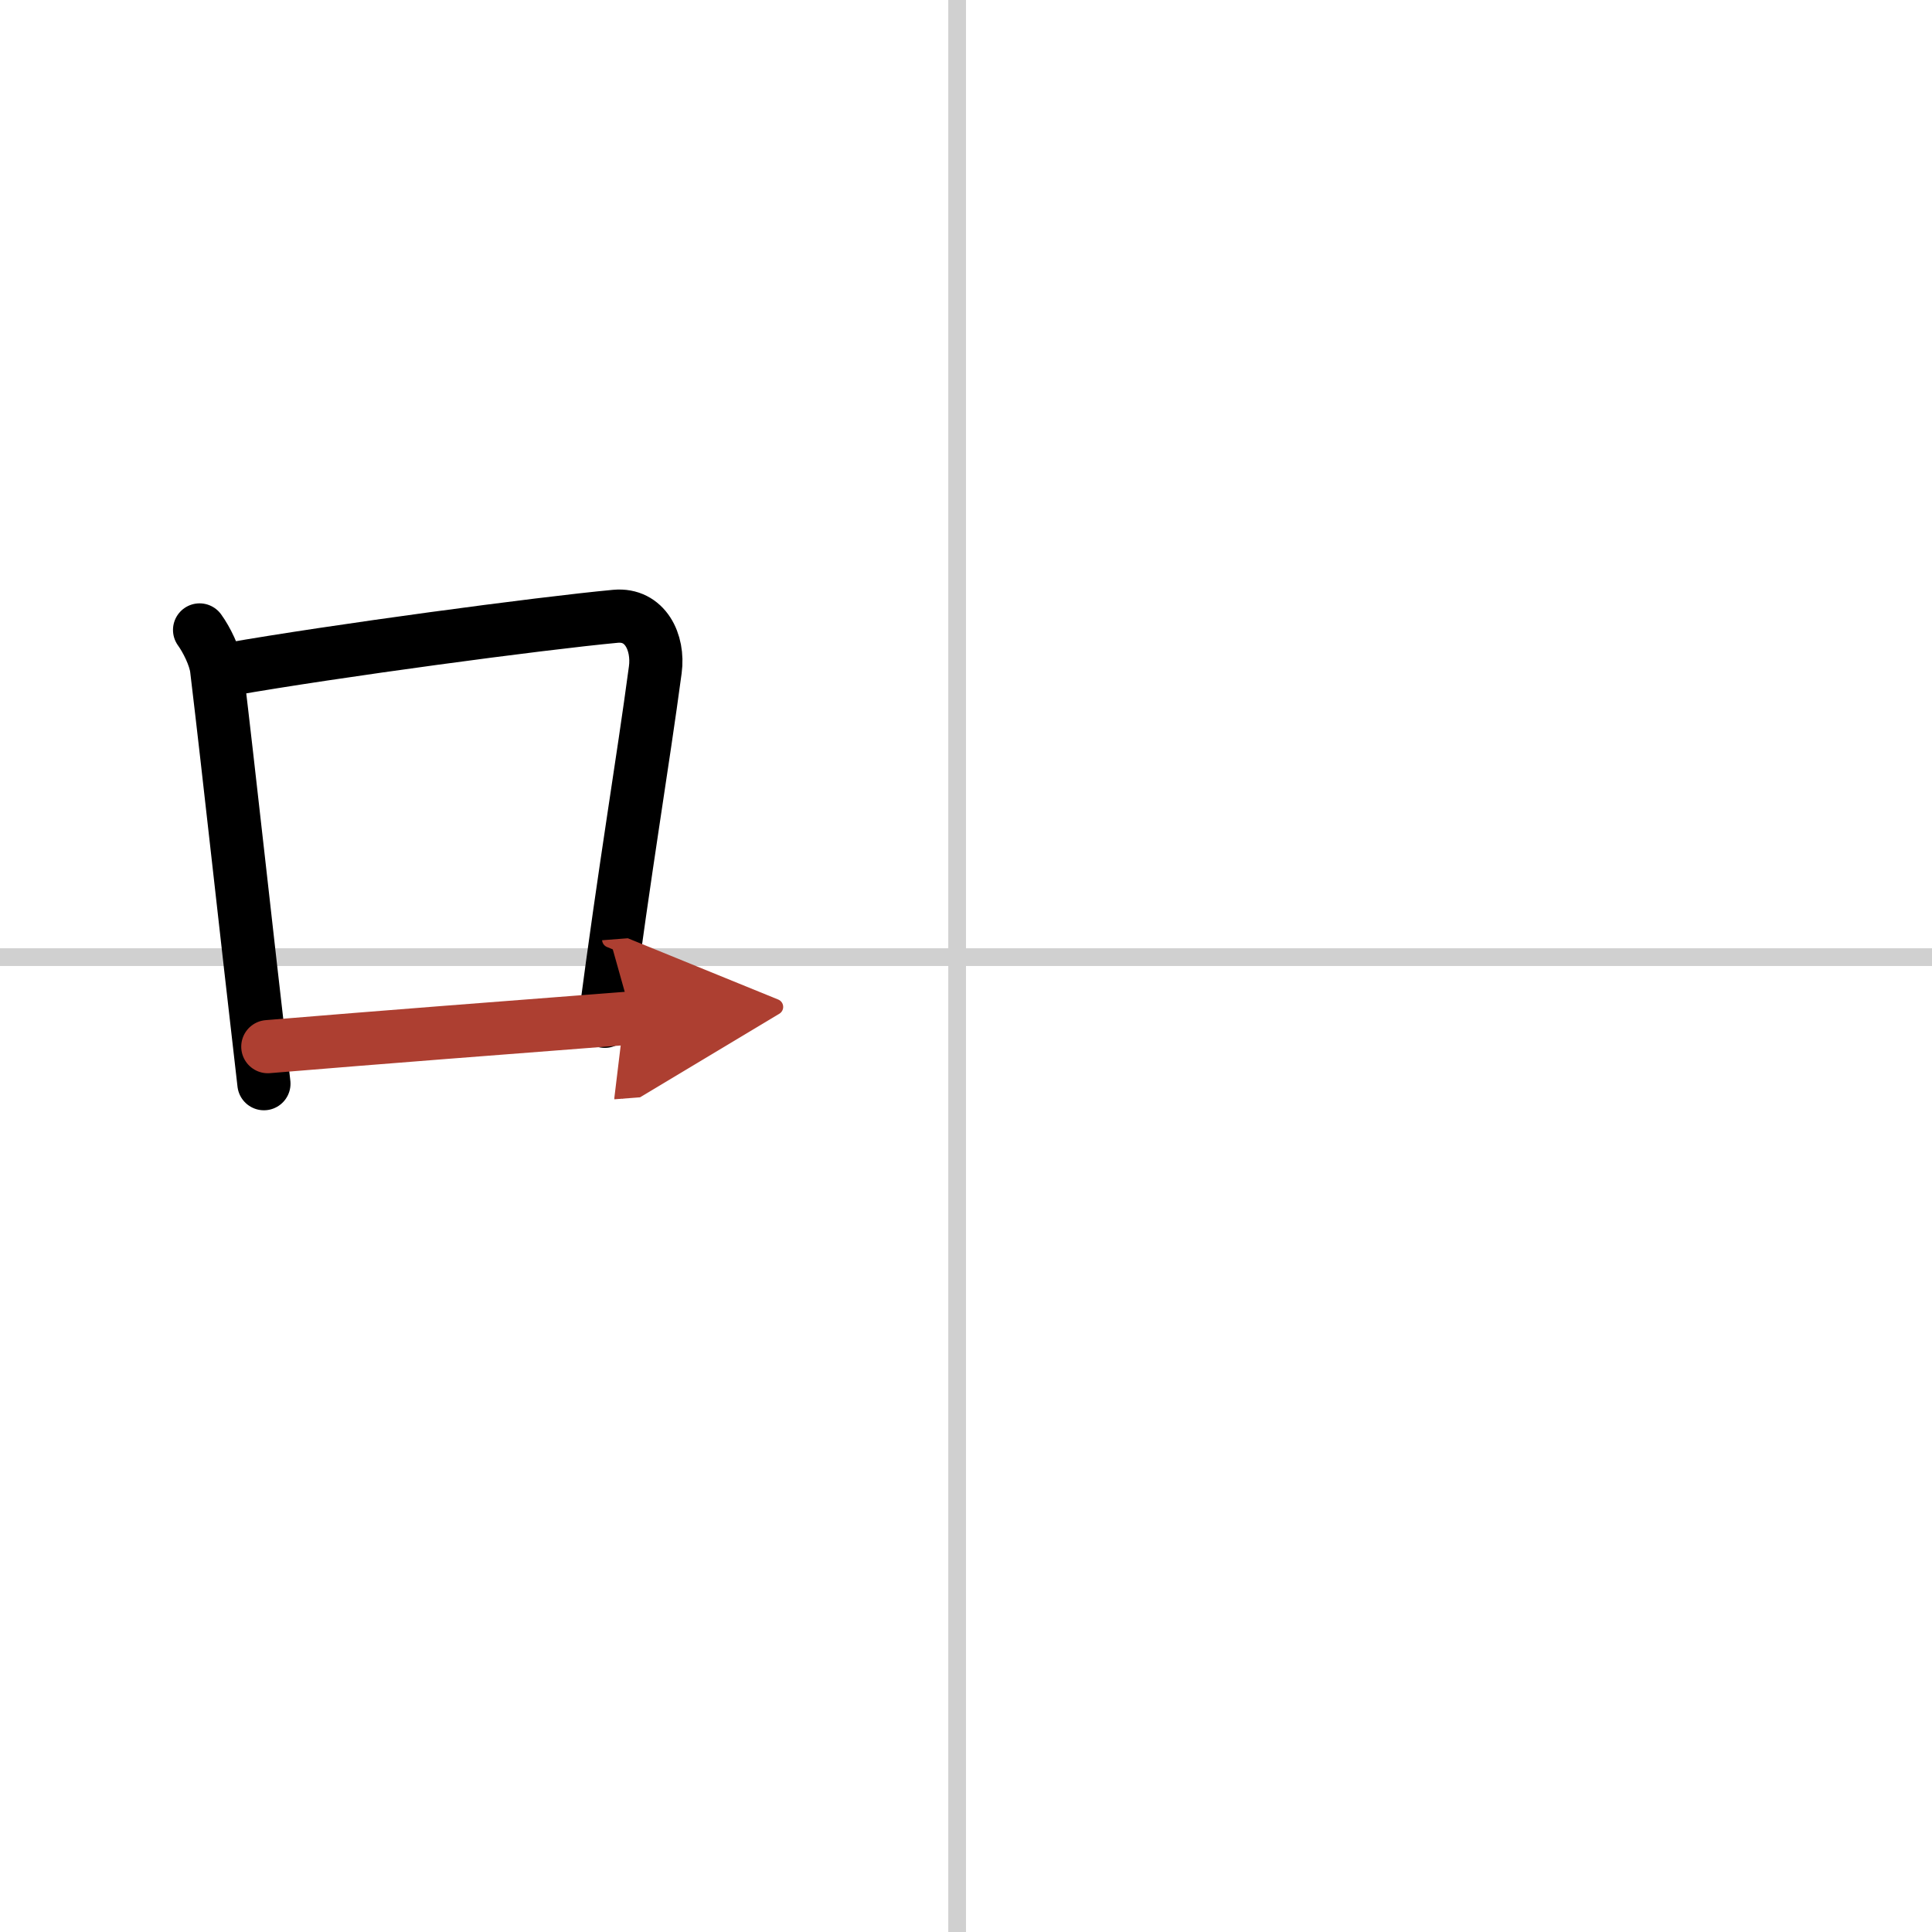
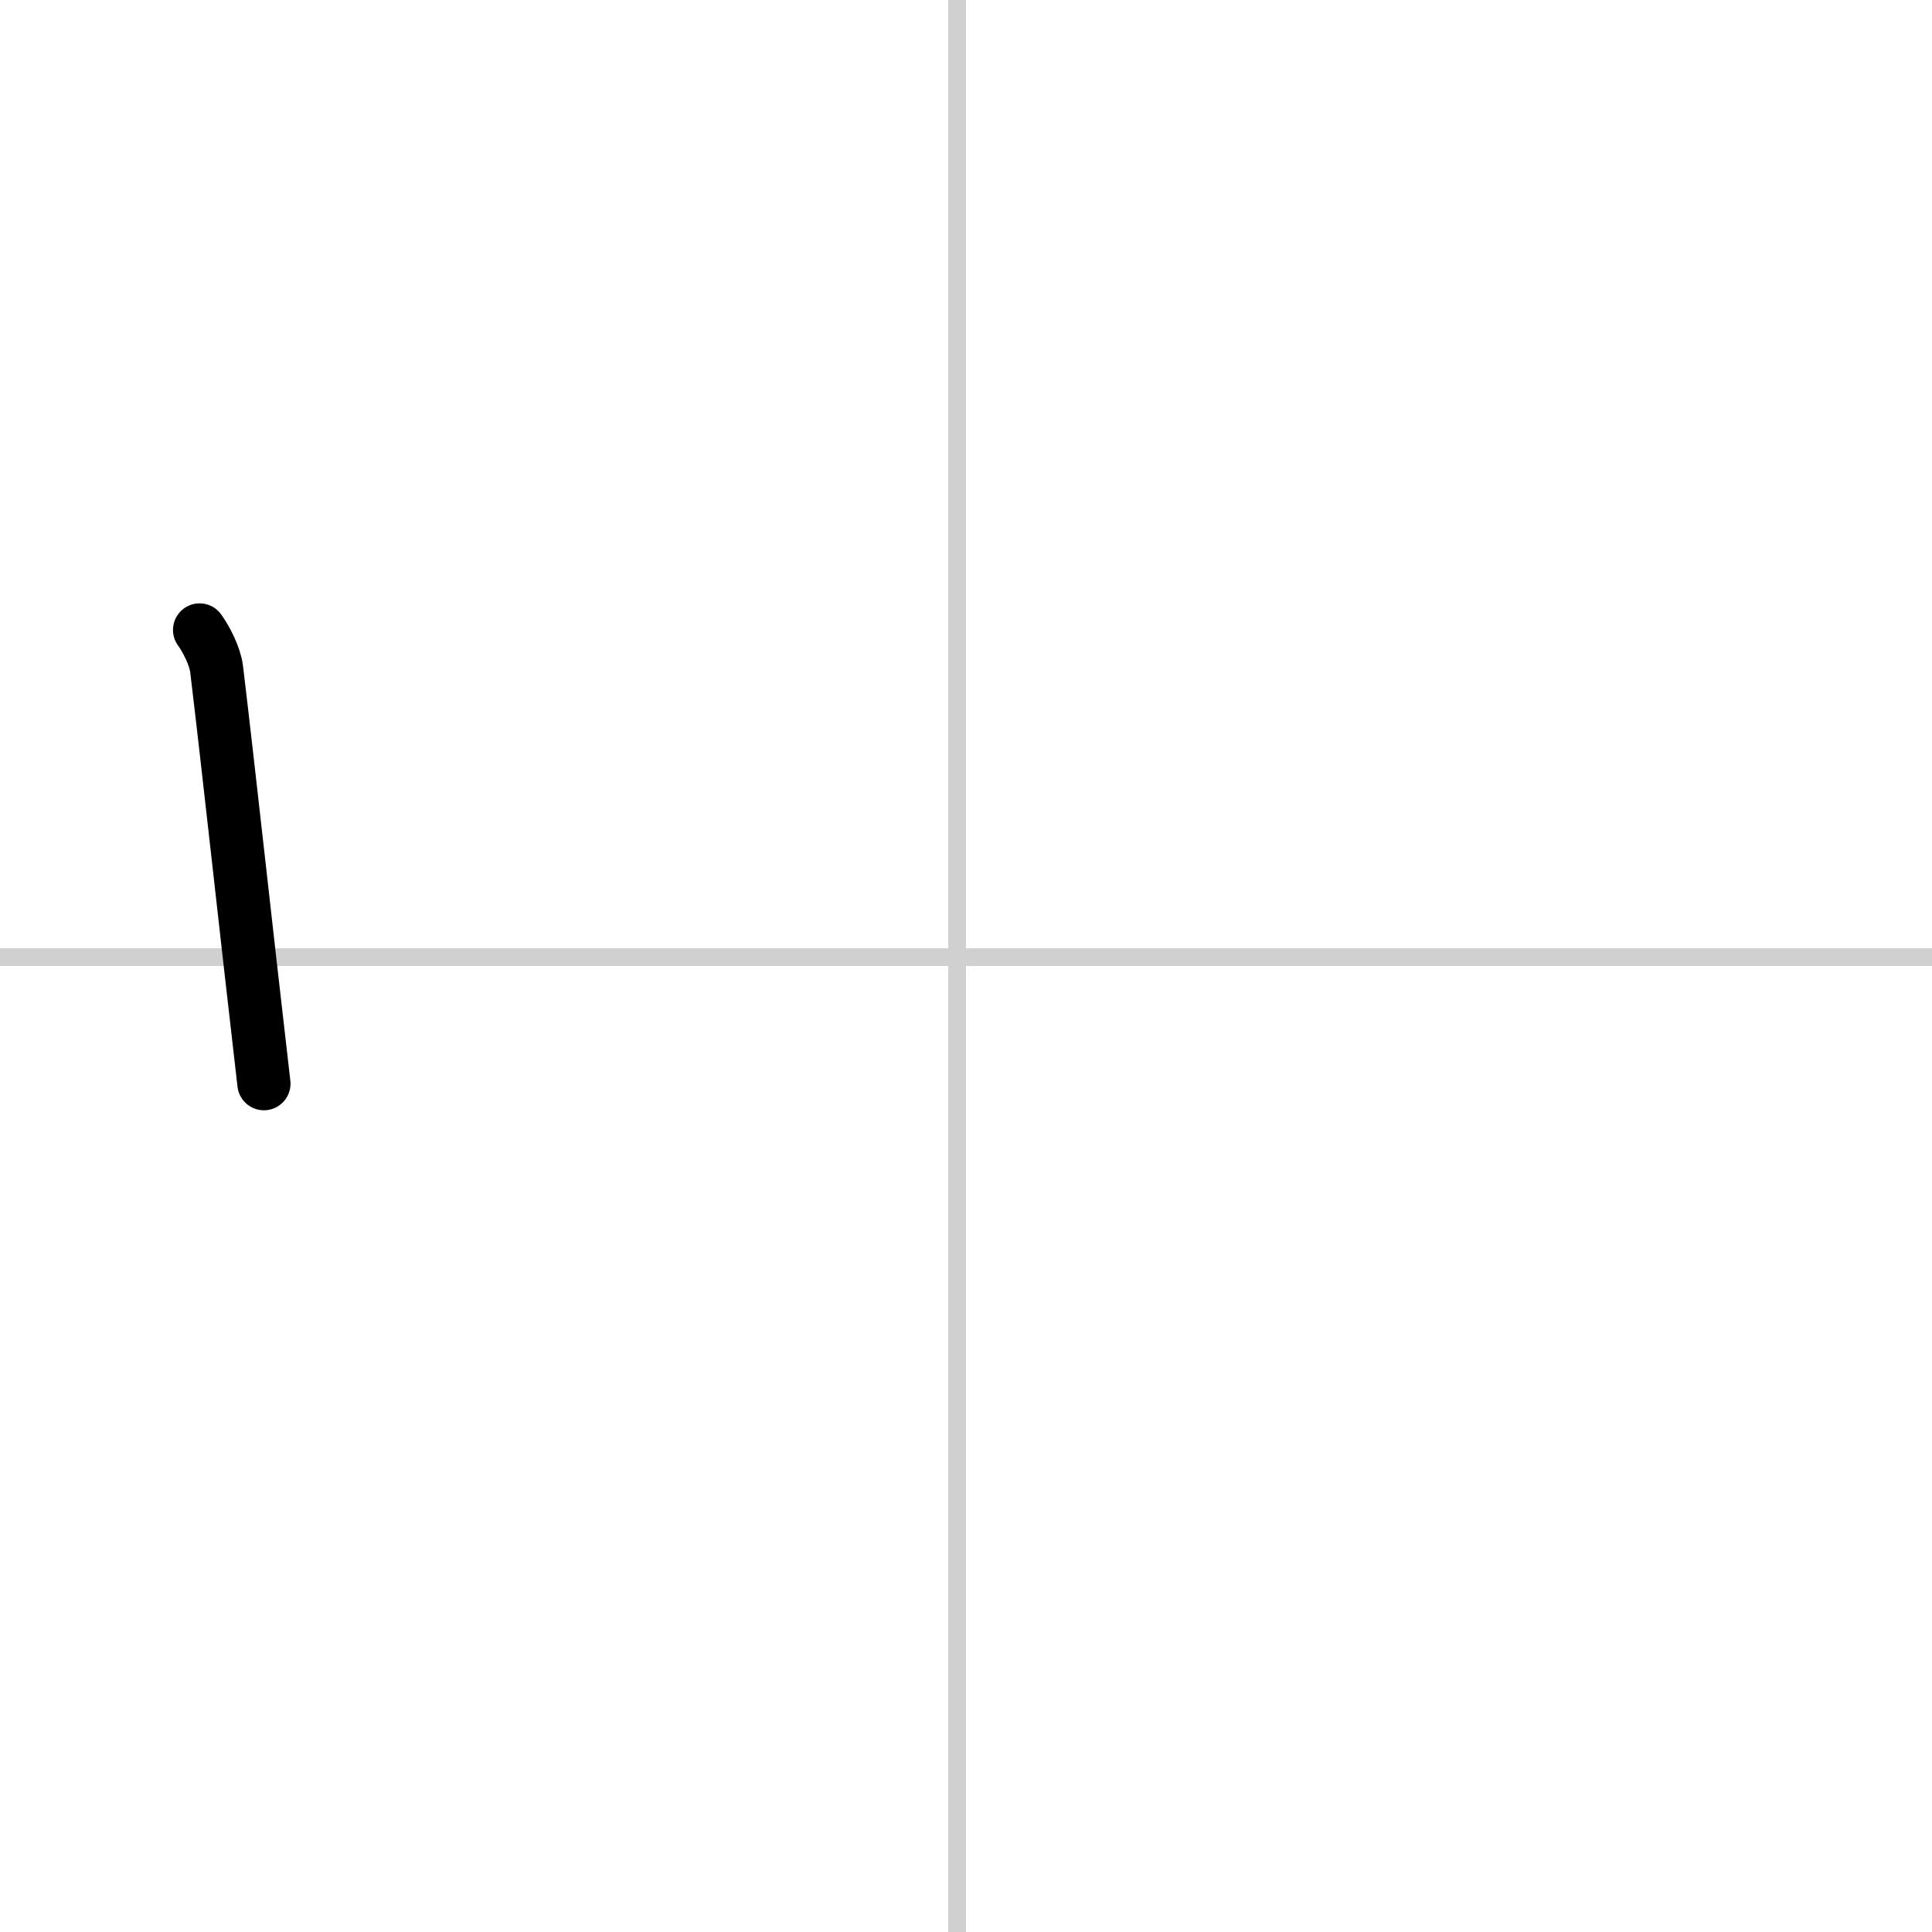
<svg xmlns="http://www.w3.org/2000/svg" width="400" height="400" viewBox="0 0 109 109">
  <defs>
    <marker id="a" markerWidth="4" orient="auto" refX="1" refY="5" viewBox="0 0 10 10">
      <polyline points="0 0 10 5 0 10 1 5" fill="#ad3f31" stroke="#ad3f31" />
    </marker>
  </defs>
  <g fill="none" stroke="#000" stroke-linecap="round" stroke-linejoin="round" stroke-width="3">
    <rect width="100%" height="100%" fill="#fff" stroke="#fff" />
    <line x1="54" x2="54" y2="109" stroke="#d0d0d0" stroke-width="1" />
    <line x2="109" y1="54" y2="54" stroke="#d0d0d0" stroke-width="1" />
    <path d="m11.26 35.54c0.39 0.54 0.87 1.49 0.96 2.2 0.74 6.18 1.6 14.18 2.67 23.4" />
-     <path d="m12.94 37.76c5.94-1.04 17.5-2.59 21.79-2.99 1.67-0.15 2.45 1.47 2.24 3.02-0.71 5.31-1.69 11-2.85 19.83" />
-     <path d="m15.11 59.05c6.64-0.55 13.14-1.05 20.55-1.62" marker-end="url(#a)" stroke="#ad3f31" />
  </g>
</svg>